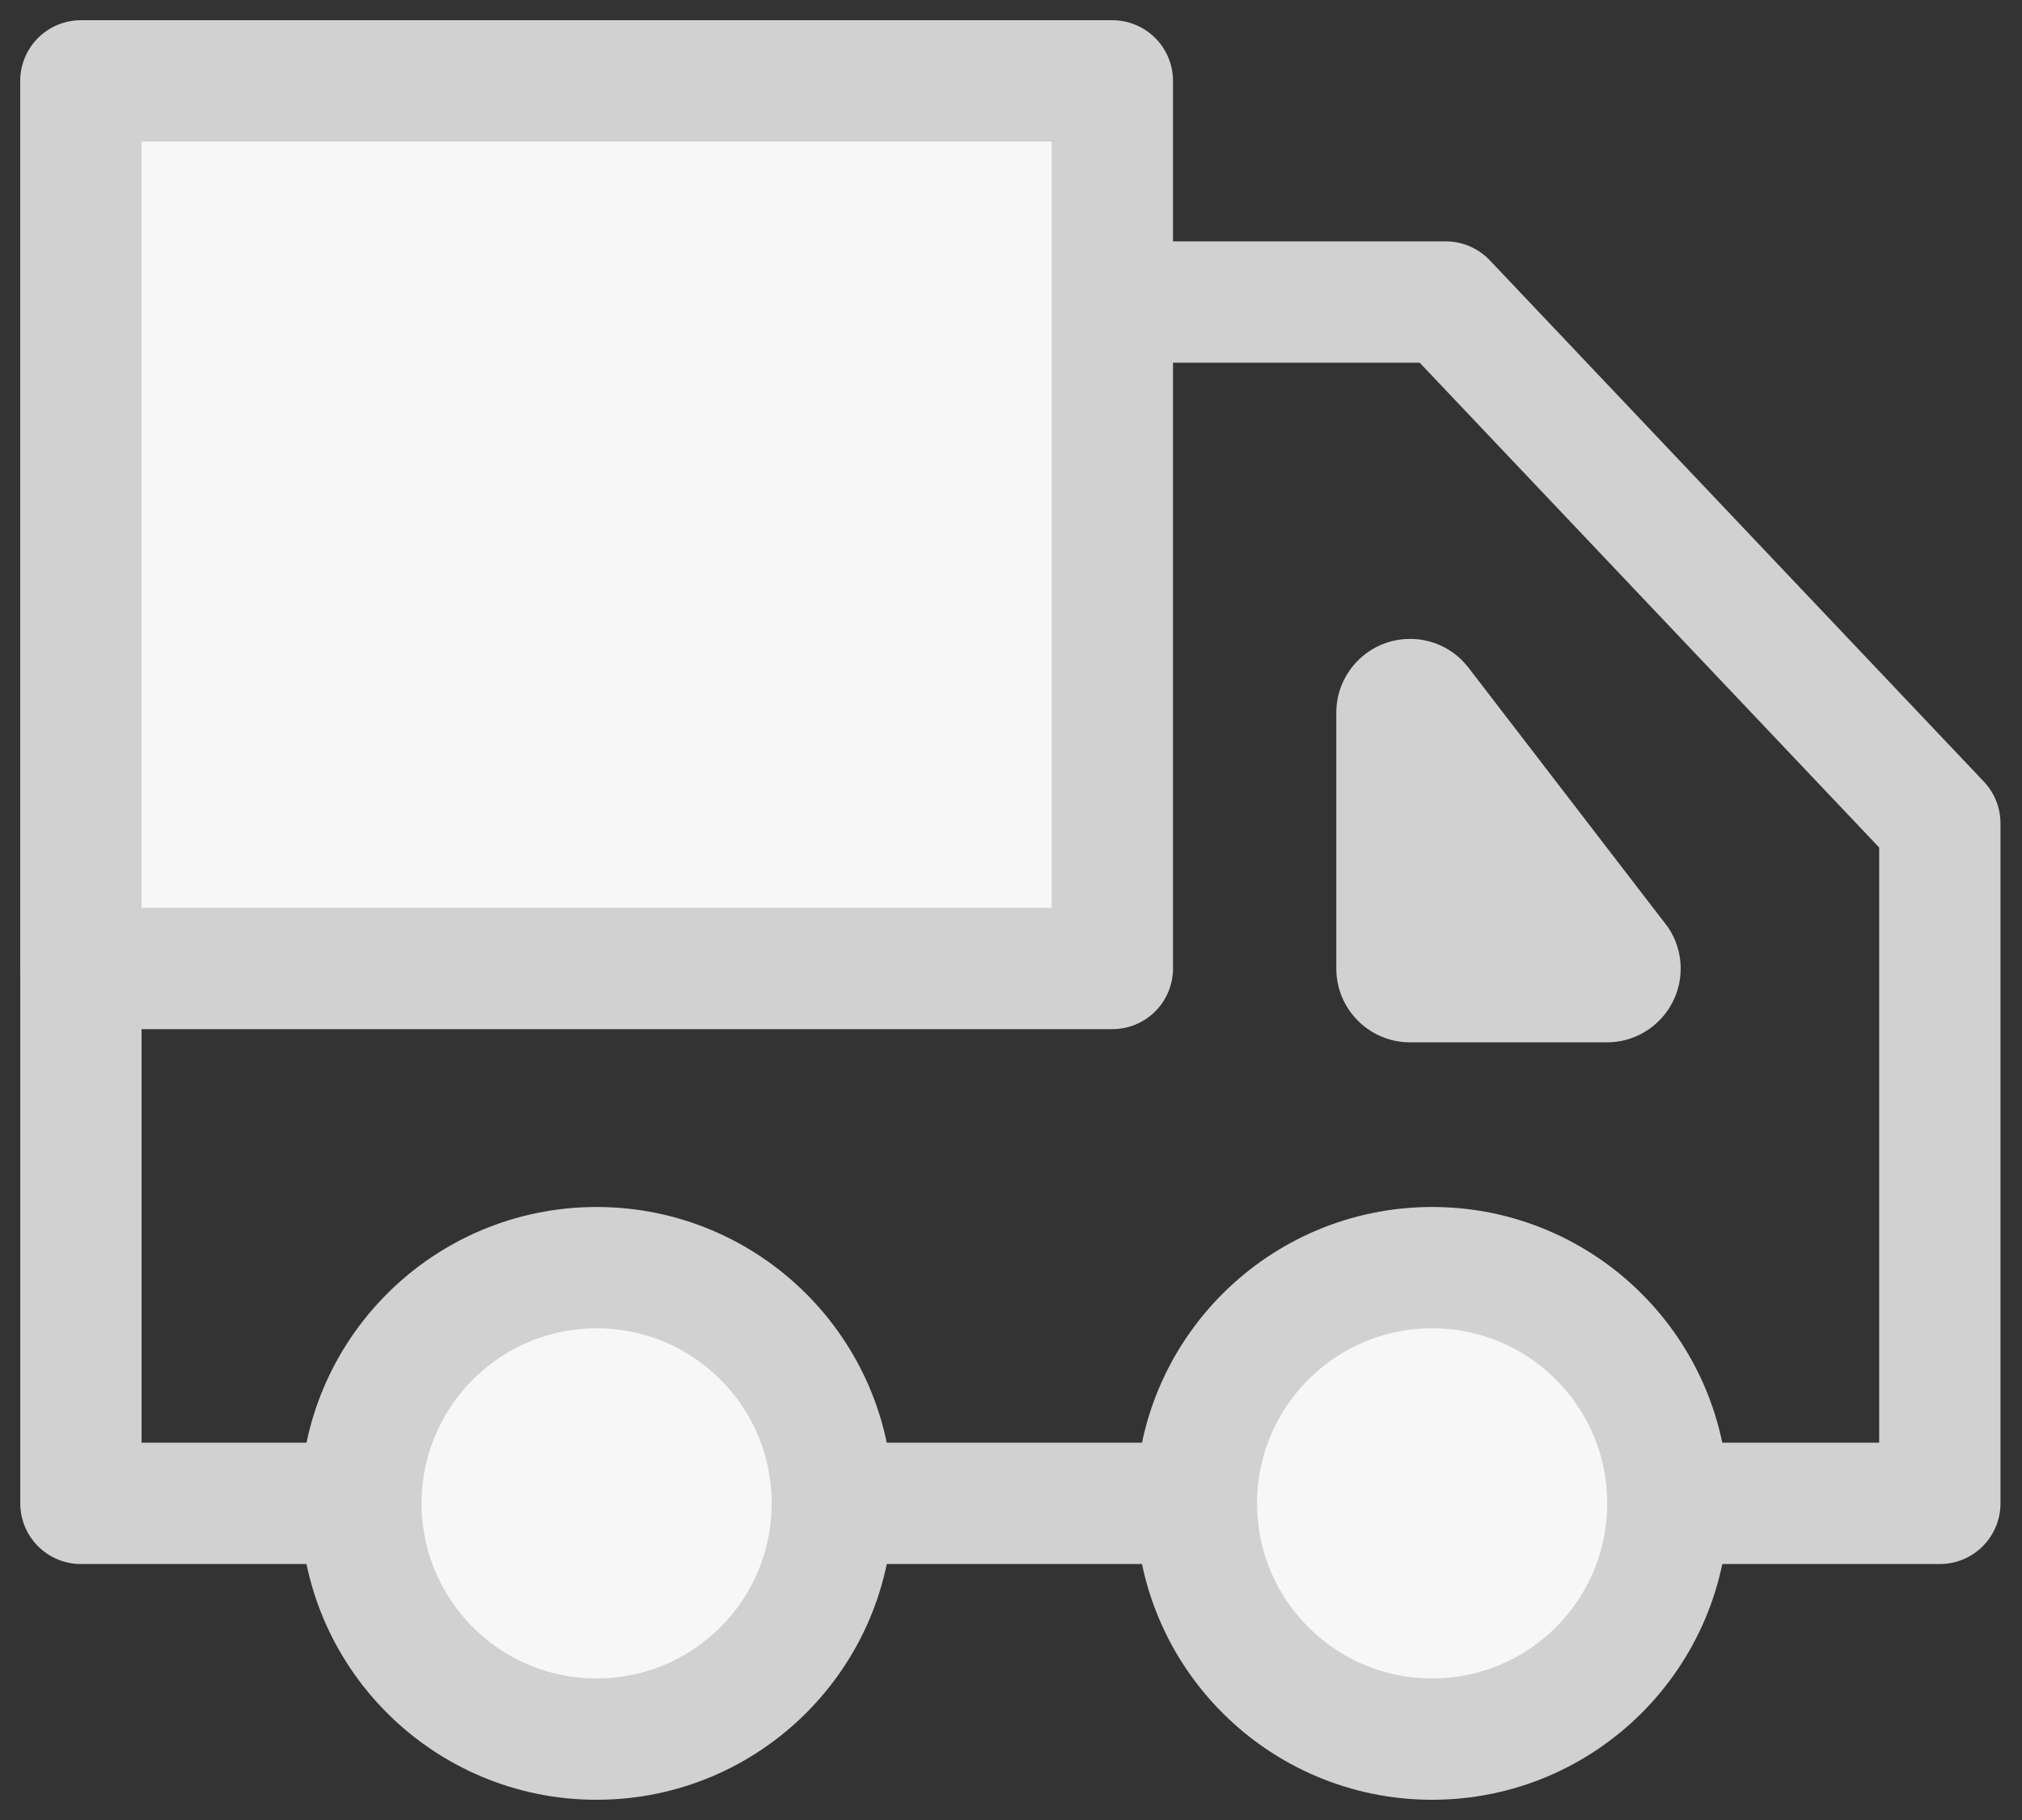
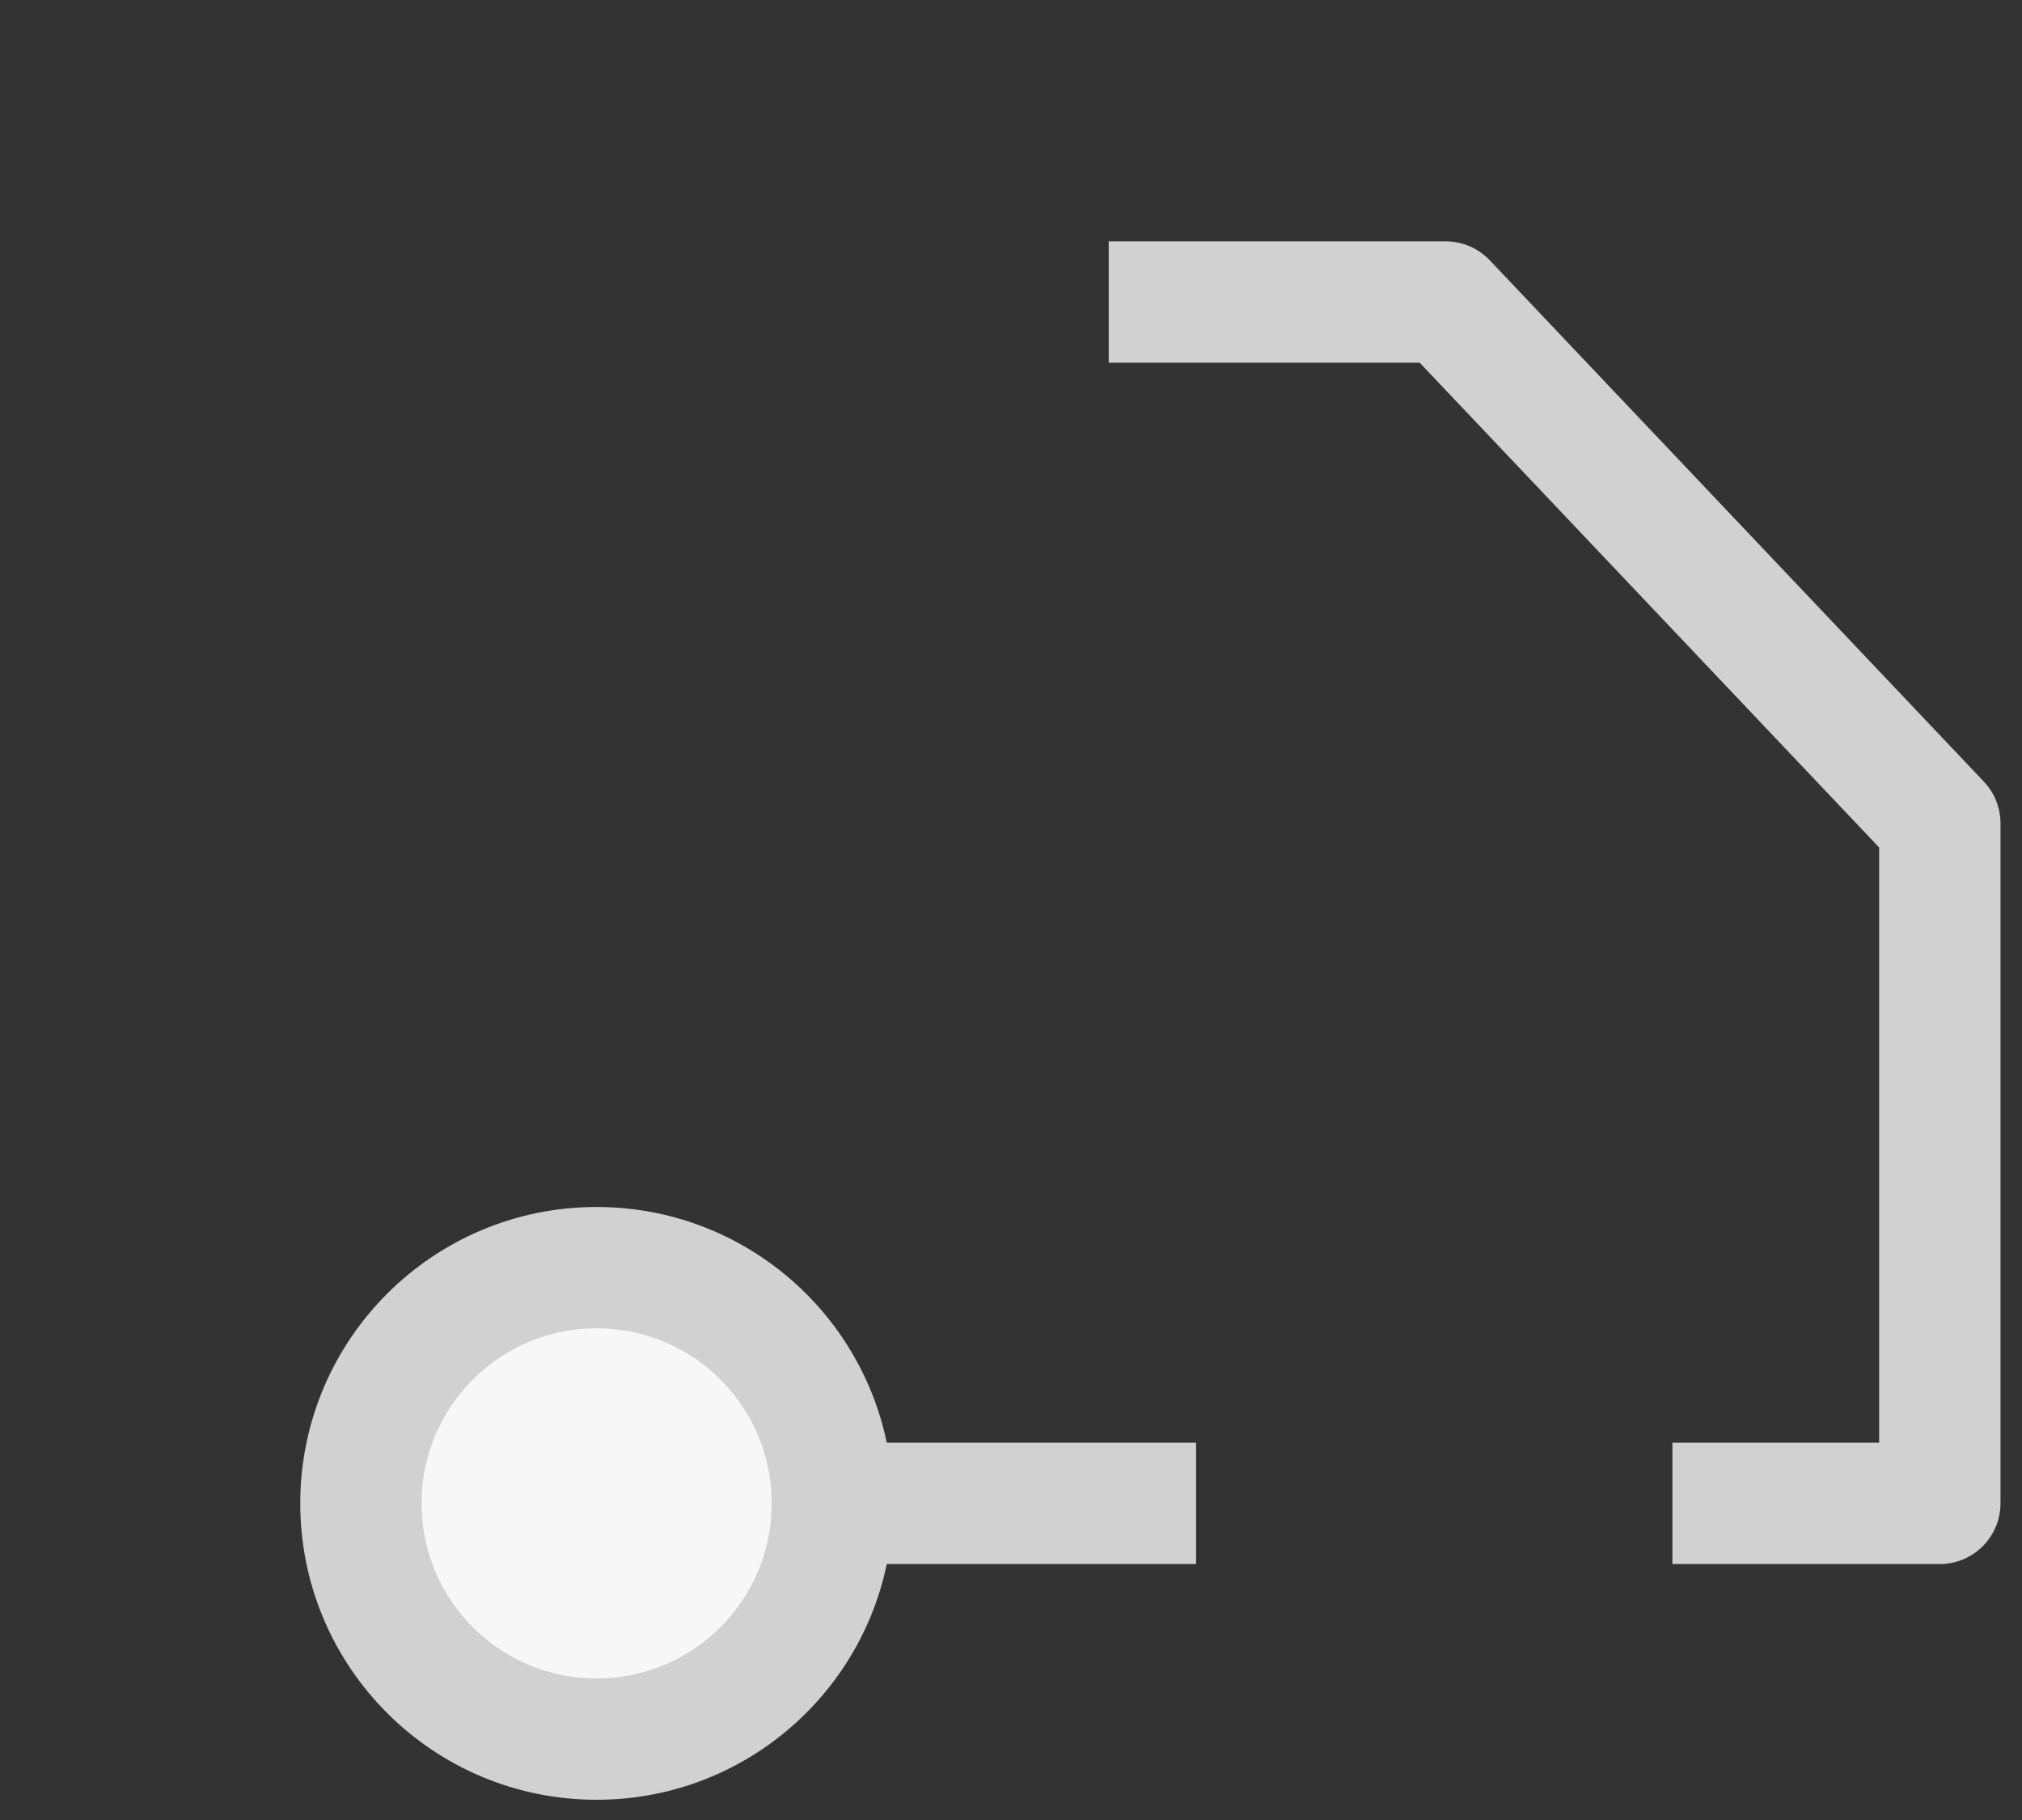
<svg xmlns="http://www.w3.org/2000/svg" width="50" height="45" viewBox="0 0 50 45" fill="none">
  <rect x="0" y="0" width="50" height="45" fill="#333333" stroke="none" />
  <path d="M41.355 37.171H47.968V20.357L35.751 7.468H27.416" stroke="#d1d1d1" stroke-width="3" stroke-linejoin="round" />
-   <path d="M2.001 7.468V37.171H8.814" stroke="#d1d1d1" stroke-width="3" stroke-linejoin="round" />
  <path d="M20.604 37.17H29.577" stroke="#d1d1d1" stroke-width="3" stroke-linejoin="round" />
-   <path fill-rule="evenodd" clip-rule="evenodd" d="M41.243 37.171C41.243 33.952 38.633 31.343 35.414 31.343C32.195 31.343 29.585 33.952 29.585 37.171C29.585 40.391 32.195 43 35.414 43C38.633 43 41.243 40.391 41.243 37.171Z" fill="#f7f7f7" stroke="#d1d1d1" stroke-width="3" stroke-linejoin="round" />
  <path fill-rule="evenodd" clip-rule="evenodd" d="M20.582 37.171C20.582 33.952 17.973 31.343 14.753 31.343C11.534 31.343 8.925 33.952 8.925 37.171C8.925 40.391 11.534 43 14.753 43C17.973 43 20.582 40.391 20.582 37.171Z" fill="#f7f7f7" stroke="#d1d1d1" stroke-width="3" stroke-linejoin="round" />
-   <path fill-rule="evenodd" clip-rule="evenodd" d="M41.249 22.929C41.445 23.22 41.56 23.569 41.56 23.946C41.56 24.954 40.744 25.772 39.736 25.772H34.868C33.86 25.772 33.044 24.954 33.044 23.946V17.622C33.044 16.616 33.86 15.797 34.868 15.797C35.345 15.797 35.779 15.98 36.104 16.279C36.17 16.342 36.233 16.408 36.291 16.48L41.249 22.929Z" fill="#d1d1d1" />
-   <path fill-rule="evenodd" clip-rule="evenodd" d="M27.506 23.946H2V2H27.506V23.946Z" fill="#f7f7f7" stroke="#d1d1d1" stroke-width="3" stroke-linejoin="round" />
</svg>